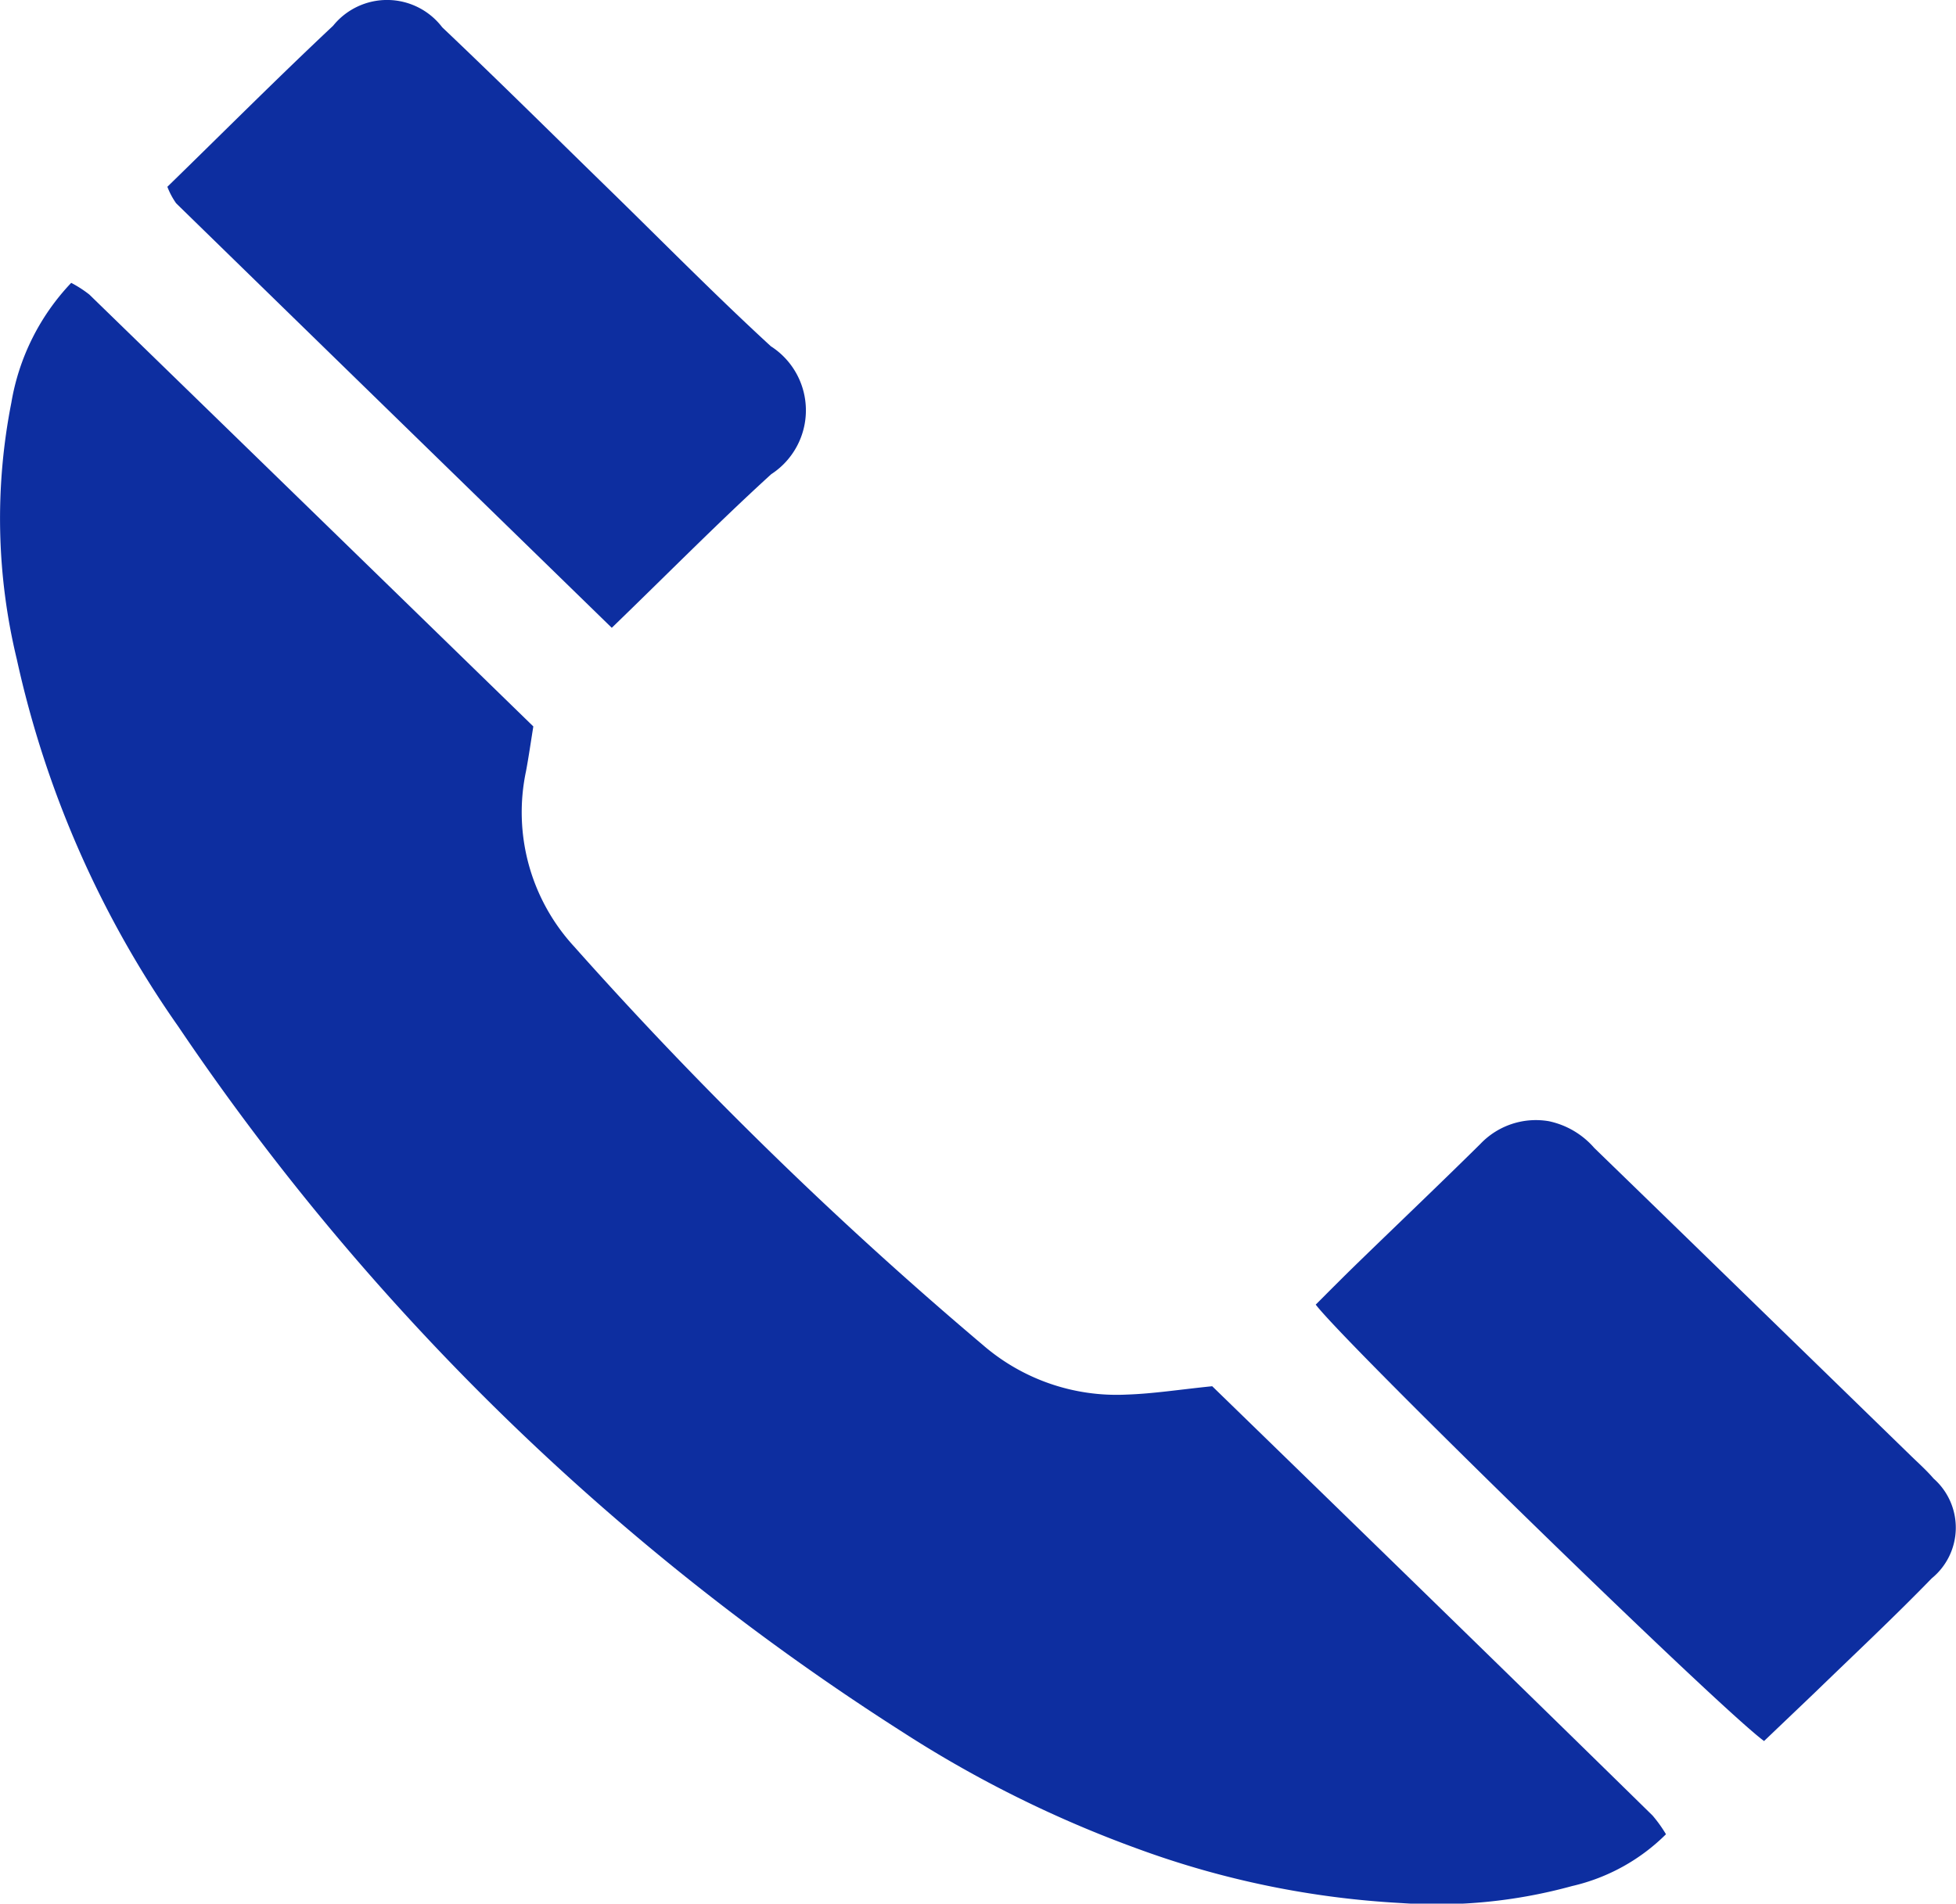
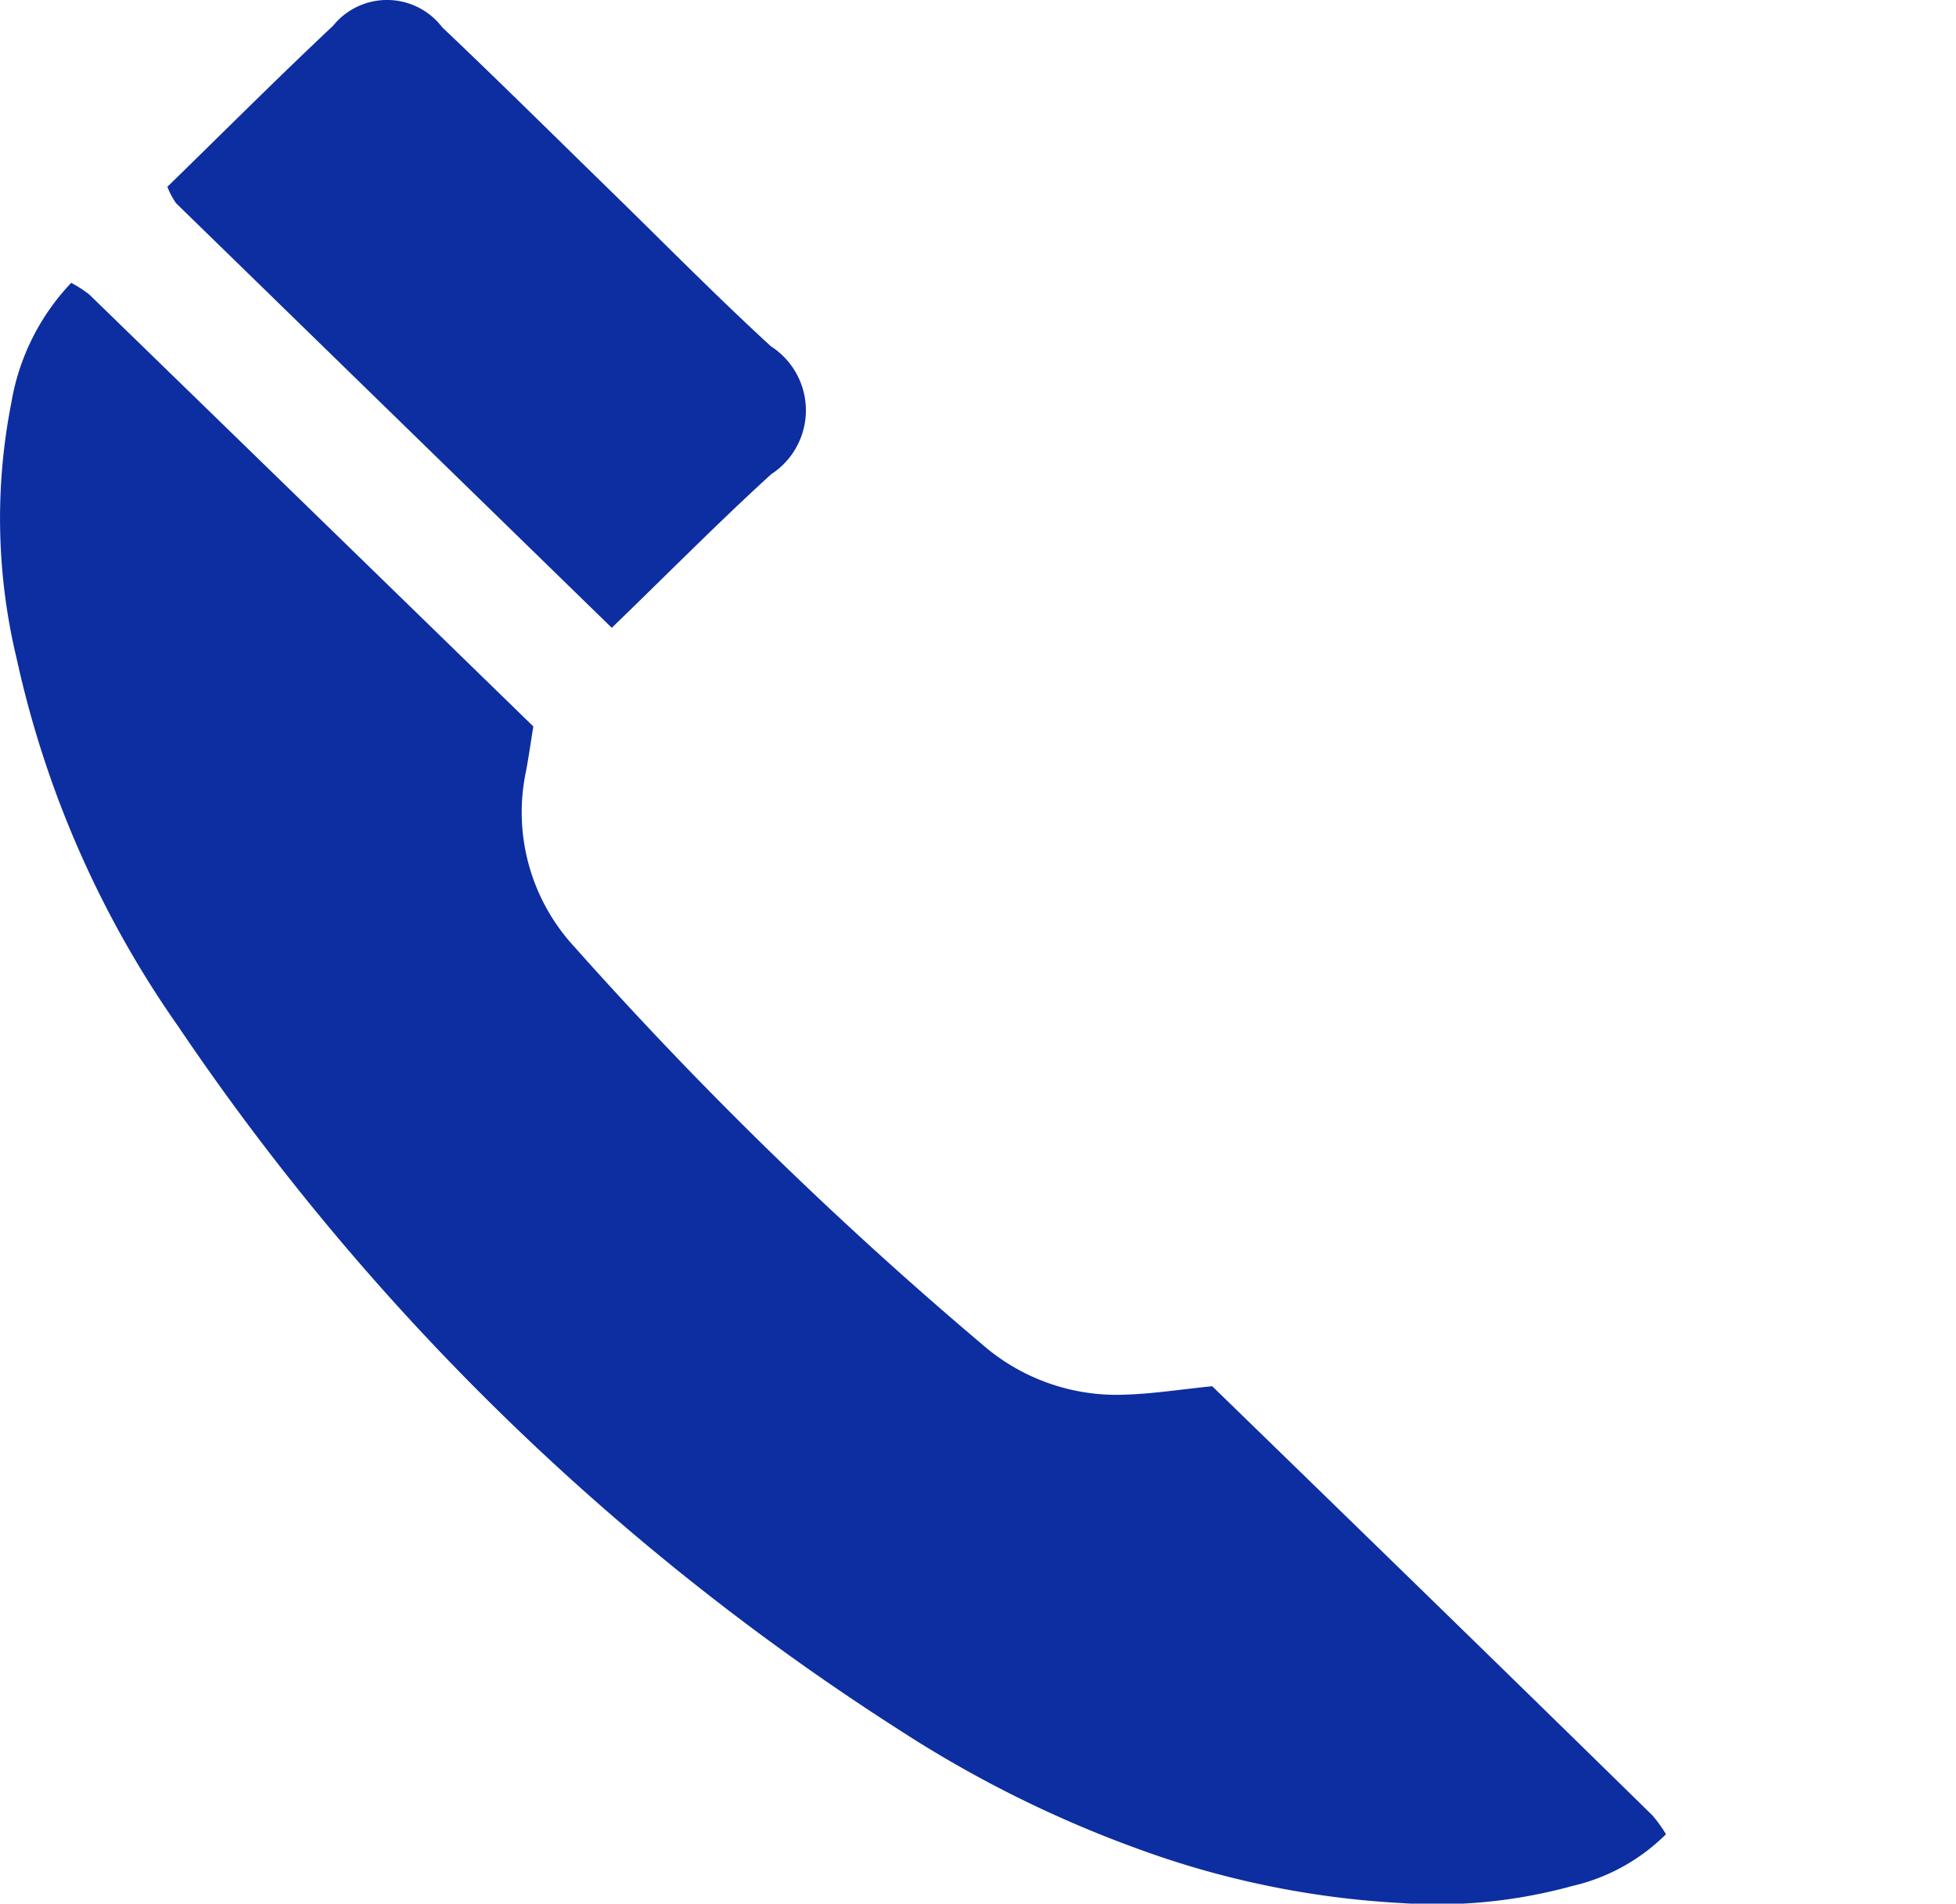
<svg xmlns="http://www.w3.org/2000/svg" id="グループ_413" data-name="グループ 413" width="31.368" height="30.534" viewBox="0 0 31.368 30.534">
  <path id="パス_51" data-name="パス 51" d="M3768.2,1135.323c-.517.052-.944.12-1.373.134a3.277,3.277,0,0,1-2.31-.8,64.609,64.609,0,0,1-6.553-6.39,3.18,3.18,0,0,1-.768-2.811c.042-.224.074-.45.117-.716q-3.564-3.47-7.121-6.928a1.877,1.877,0,0,0-.29-.187,3.673,3.673,0,0,0-.96,1.922,9.612,9.612,0,0,0,.087,4.113,16.332,16.332,0,0,0,2.59,5.893,39.84,39.84,0,0,0,11.617,11.318,18.714,18.714,0,0,0,3.783,1.876,14.519,14.519,0,0,0,4.214.866,8.188,8.188,0,0,0,2.738-.273,3.13,3.13,0,0,0,1.506-.831,2.188,2.188,0,0,0-.215-.3C3772.9,1139.893,3770.526,1137.584,3768.2,1135.323Z" transform="translate(-3748.76 -1113.088)" fill="#0d2ea0" fill-rule="evenodd" />
-   <path id="パス_52" data-name="パス 52" d="M3760.758,1119.469c.9-.87,1.708-1.69,2.557-2.464a1.221,1.221,0,0,0-.006-2.052c-.871-.8-1.7-1.642-2.543-2.466-.908-.884-1.807-1.778-2.727-2.65a1.112,1.112,0,0,0-1.75-.025c-.9.845-1.775,1.723-2.658,2.583a1.205,1.205,0,0,0,.141.265C3756.081,1114.913,3758.391,1117.163,3760.758,1119.469Z" transform="translate(-3750.947 -1109.399)" fill="#0d2ea0" fill-rule="evenodd" />
-   <path id="パス_53" data-name="パス 53" d="M3796.577,1147.371l-3.031-2.949q-1.02-.993-2.043-1.985a1.328,1.328,0,0,0-.729-.43,1.228,1.228,0,0,0-1.1.366c-.655.647-1.322,1.282-1.982,1.923-.223.217-.443.439-.657.653.5.653,6.46,6.464,7.19,7,.3-.287.571-.544.838-.8.619-.6,1.25-1.191,1.851-1.81a1.049,1.049,0,0,0,.03-1.6C3796.831,1147.607,3796.7,1147.491,3796.577,1147.371Z" transform="translate(-3765.935 -1124.023)" fill="#0d2ea0" fill-rule="evenodd" />
+   <path id="パス_52" data-name="パス 52" d="M3760.758,1119.469c.9-.87,1.708-1.69,2.557-2.464a1.221,1.221,0,0,0-.006-2.052c-.871-.8-1.7-1.642-2.543-2.466-.908-.884-1.807-1.778-2.727-2.65a1.112,1.112,0,0,0-1.75-.025c-.9.845-1.775,1.723-2.658,2.583a1.205,1.205,0,0,0,.141.265Z" transform="translate(-3750.947 -1109.399)" fill="#0d2ea0" fill-rule="evenodd" />
</svg>